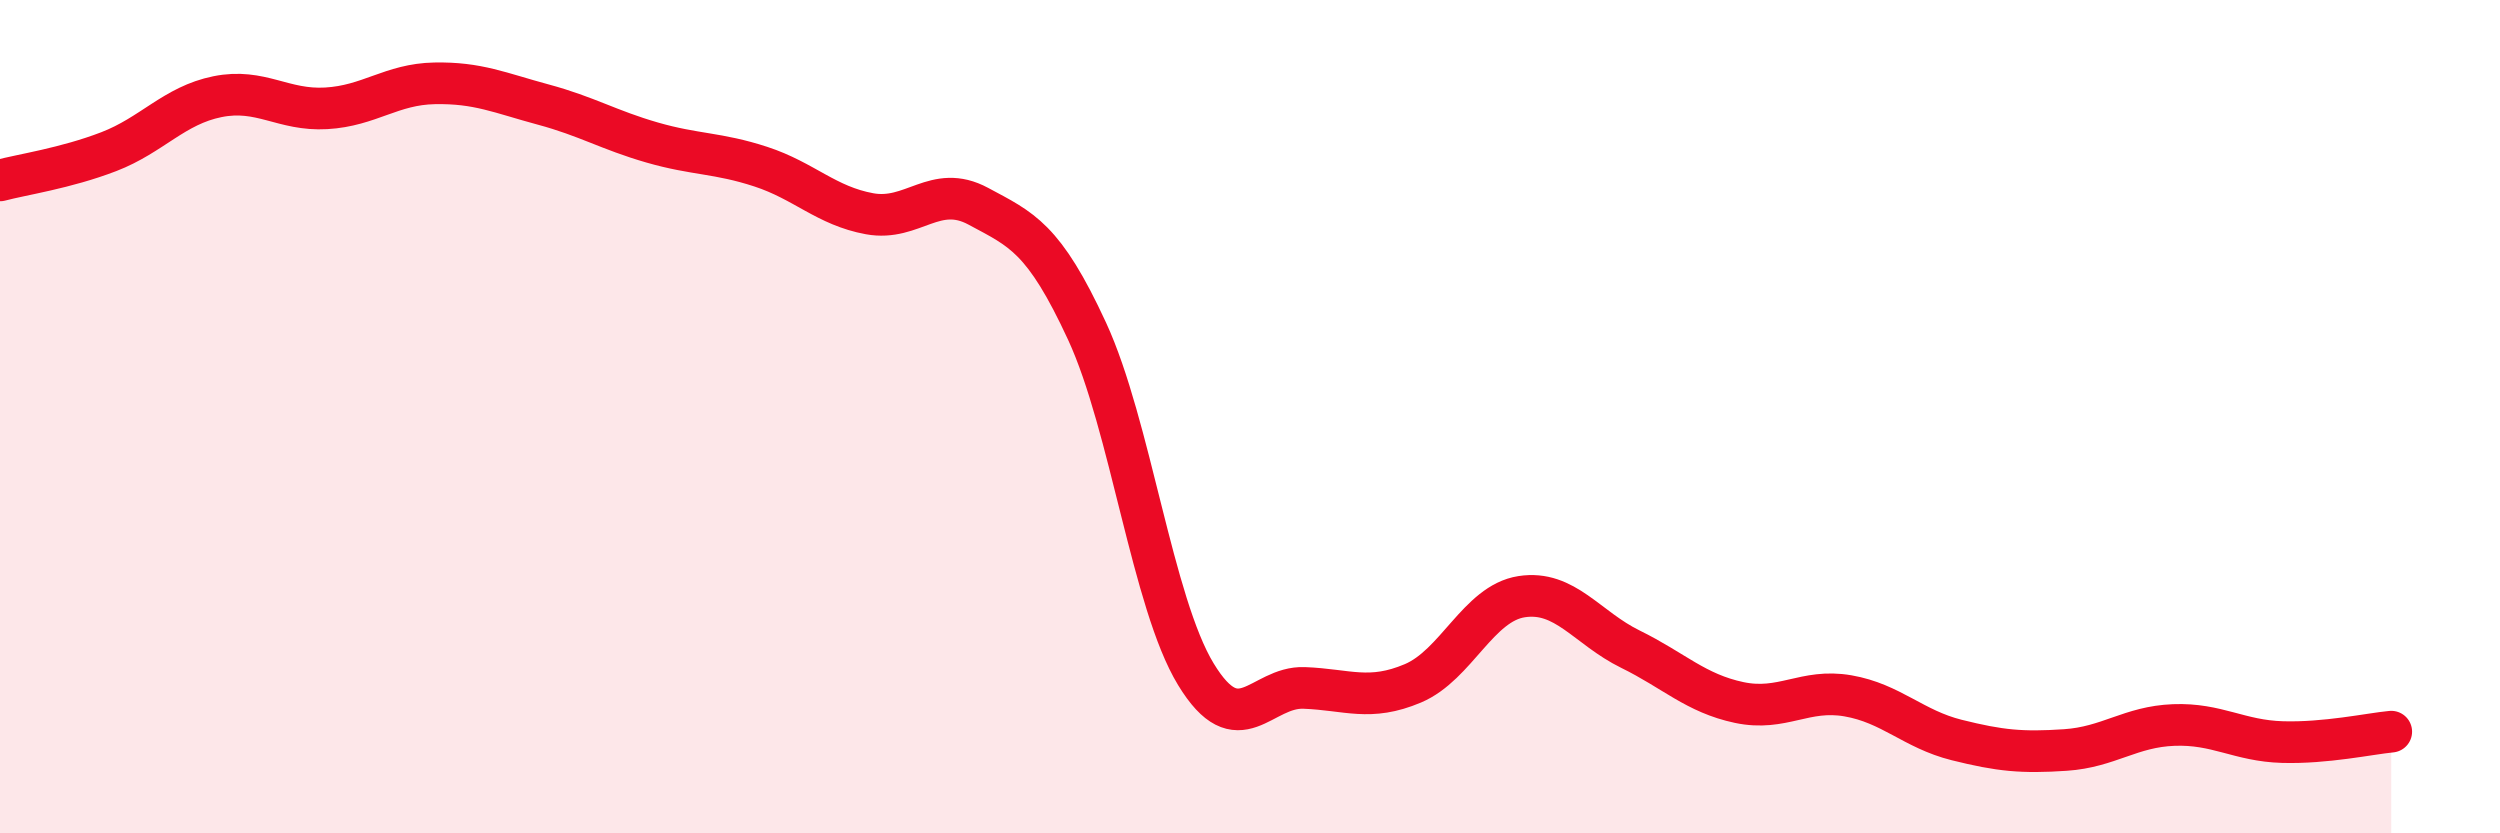
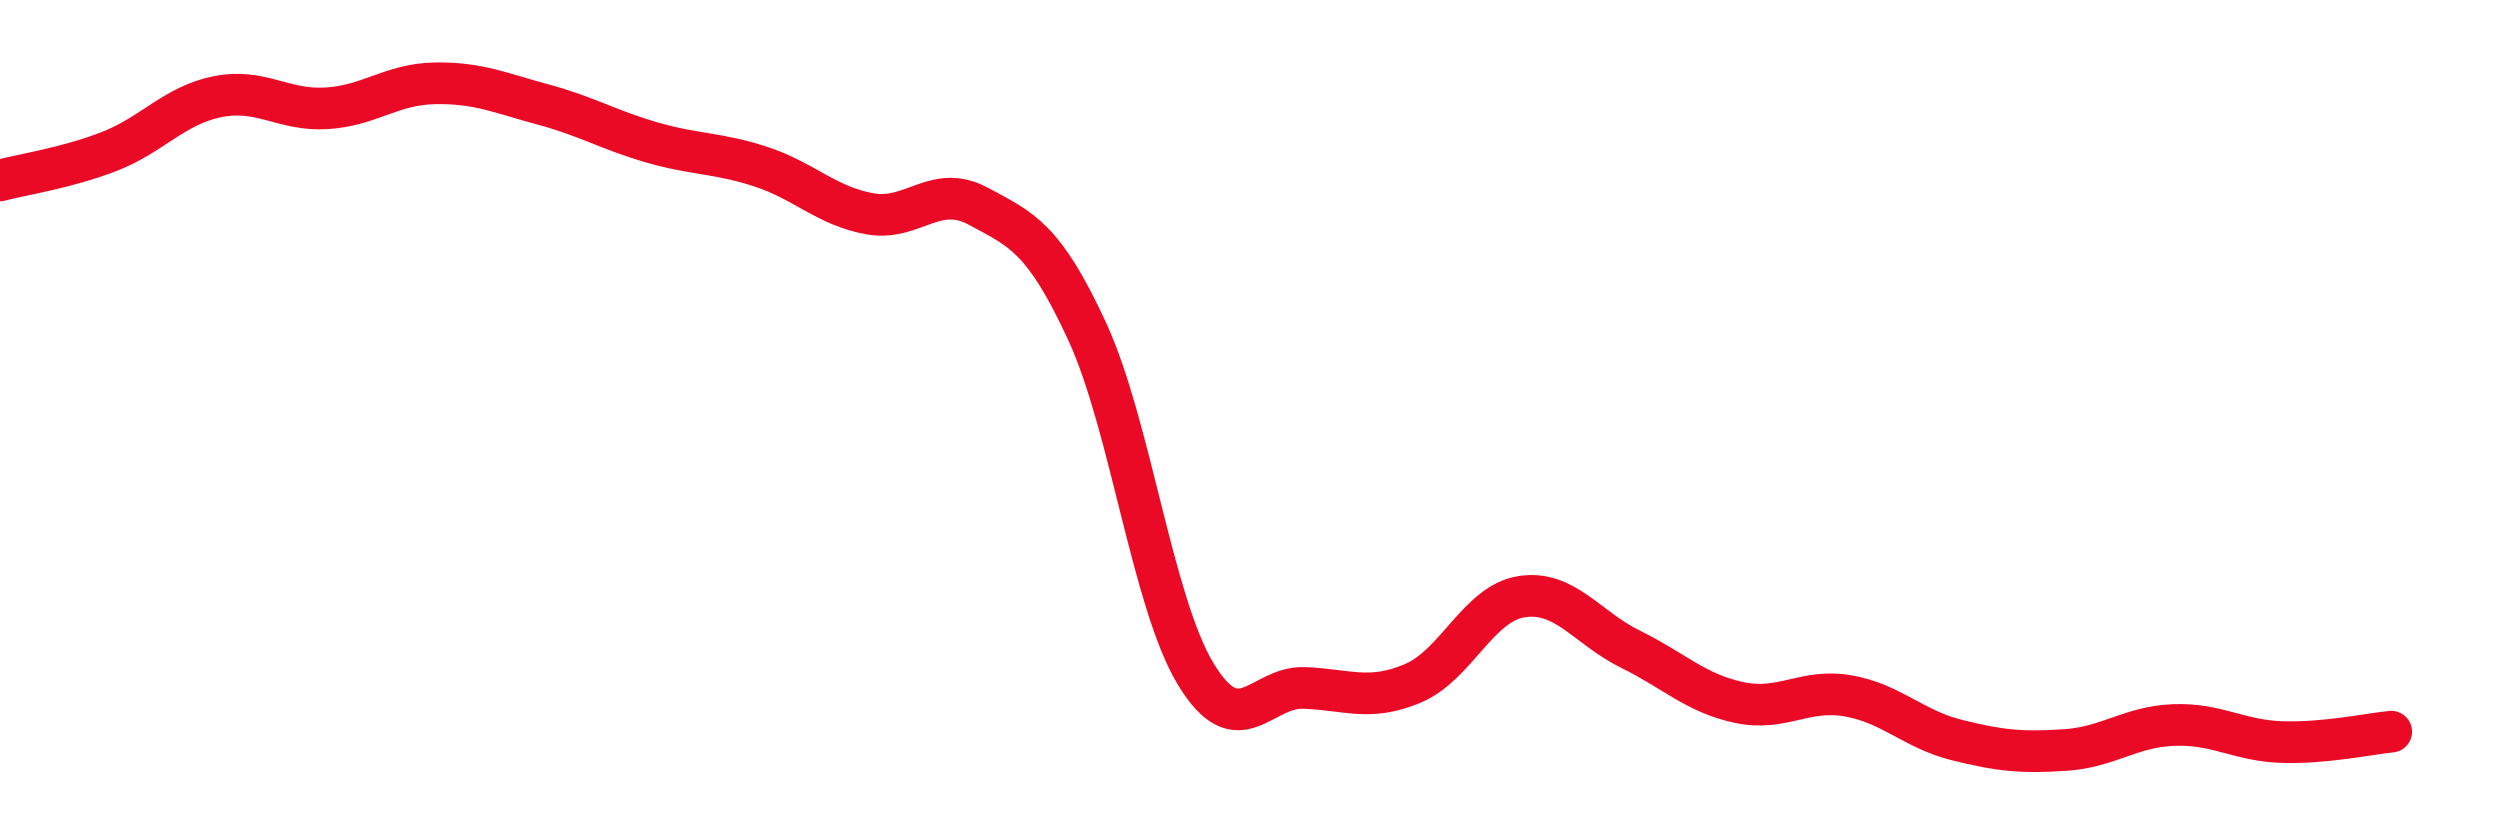
<svg xmlns="http://www.w3.org/2000/svg" width="60" height="20" viewBox="0 0 60 20">
-   <path d="M 0,4.33 C 0.52,4.19 1.57,4.04 2.61,3.64 C 3.65,3.24 4.18,2.53 5.22,2.32 C 6.26,2.11 6.79,2.66 7.83,2.6 C 8.87,2.54 9.39,2.02 10.43,2 C 11.47,1.98 12,2.23 13.04,2.51 C 14.08,2.79 14.61,3.12 15.65,3.42 C 16.69,3.72 17.22,3.66 18.26,4 C 19.3,4.34 19.83,4.94 20.87,5.13 C 21.91,5.32 22.44,4.39 23.48,4.95 C 24.52,5.51 25.05,5.7 26.09,7.95 C 27.13,10.2 27.66,14.47 28.7,16.18 C 29.74,17.89 30.26,16.47 31.3,16.51 C 32.34,16.55 32.87,16.84 33.91,16.4 C 34.95,15.96 35.48,14.48 36.52,14.32 C 37.56,14.16 38.09,15.07 39.13,15.58 C 40.17,16.09 40.7,16.64 41.74,16.86 C 42.78,17.08 43.31,16.52 44.35,16.7 C 45.39,16.88 45.92,17.5 46.96,17.76 C 48,18.02 48.53,18.07 49.57,18 C 50.61,17.93 51.13,17.44 52.17,17.4 C 53.21,17.36 53.74,17.78 54.78,17.81 C 55.82,17.84 56.87,17.61 57.39,17.56L57.39 20L0 20Z" fill="#EB0A25" opacity="0.1" stroke-linecap="round" stroke-linejoin="round" />
  <path d="M 0,4.33 C 0.52,4.19 1.57,4.04 2.61,3.64 C 3.65,3.24 4.18,2.53 5.22,2.32 C 6.26,2.11 6.79,2.66 7.83,2.6 C 8.87,2.54 9.39,2.02 10.43,2 C 11.47,1.98 12,2.23 13.04,2.51 C 14.08,2.79 14.61,3.12 15.65,3.42 C 16.69,3.72 17.22,3.66 18.26,4 C 19.3,4.34 19.83,4.94 20.87,5.13 C 21.91,5.32 22.44,4.39 23.48,4.95 C 24.52,5.51 25.05,5.7 26.09,7.95 C 27.13,10.2 27.66,14.47 28.7,16.18 C 29.74,17.89 30.26,16.47 31.3,16.51 C 32.34,16.55 32.87,16.84 33.91,16.4 C 34.95,15.96 35.48,14.48 36.52,14.32 C 37.56,14.16 38.09,15.07 39.13,15.58 C 40.17,16.09 40.7,16.64 41.74,16.86 C 42.78,17.08 43.31,16.52 44.35,16.7 C 45.39,16.88 45.92,17.5 46.96,17.76 C 48,18.02 48.53,18.07 49.57,18 C 50.61,17.93 51.13,17.44 52.17,17.4 C 53.21,17.36 53.74,17.78 54.78,17.81 C 55.82,17.84 56.87,17.61 57.39,17.56" stroke="#EB0A25" stroke-width="1" fill="none" stroke-linecap="round" stroke-linejoin="round" />
</svg>